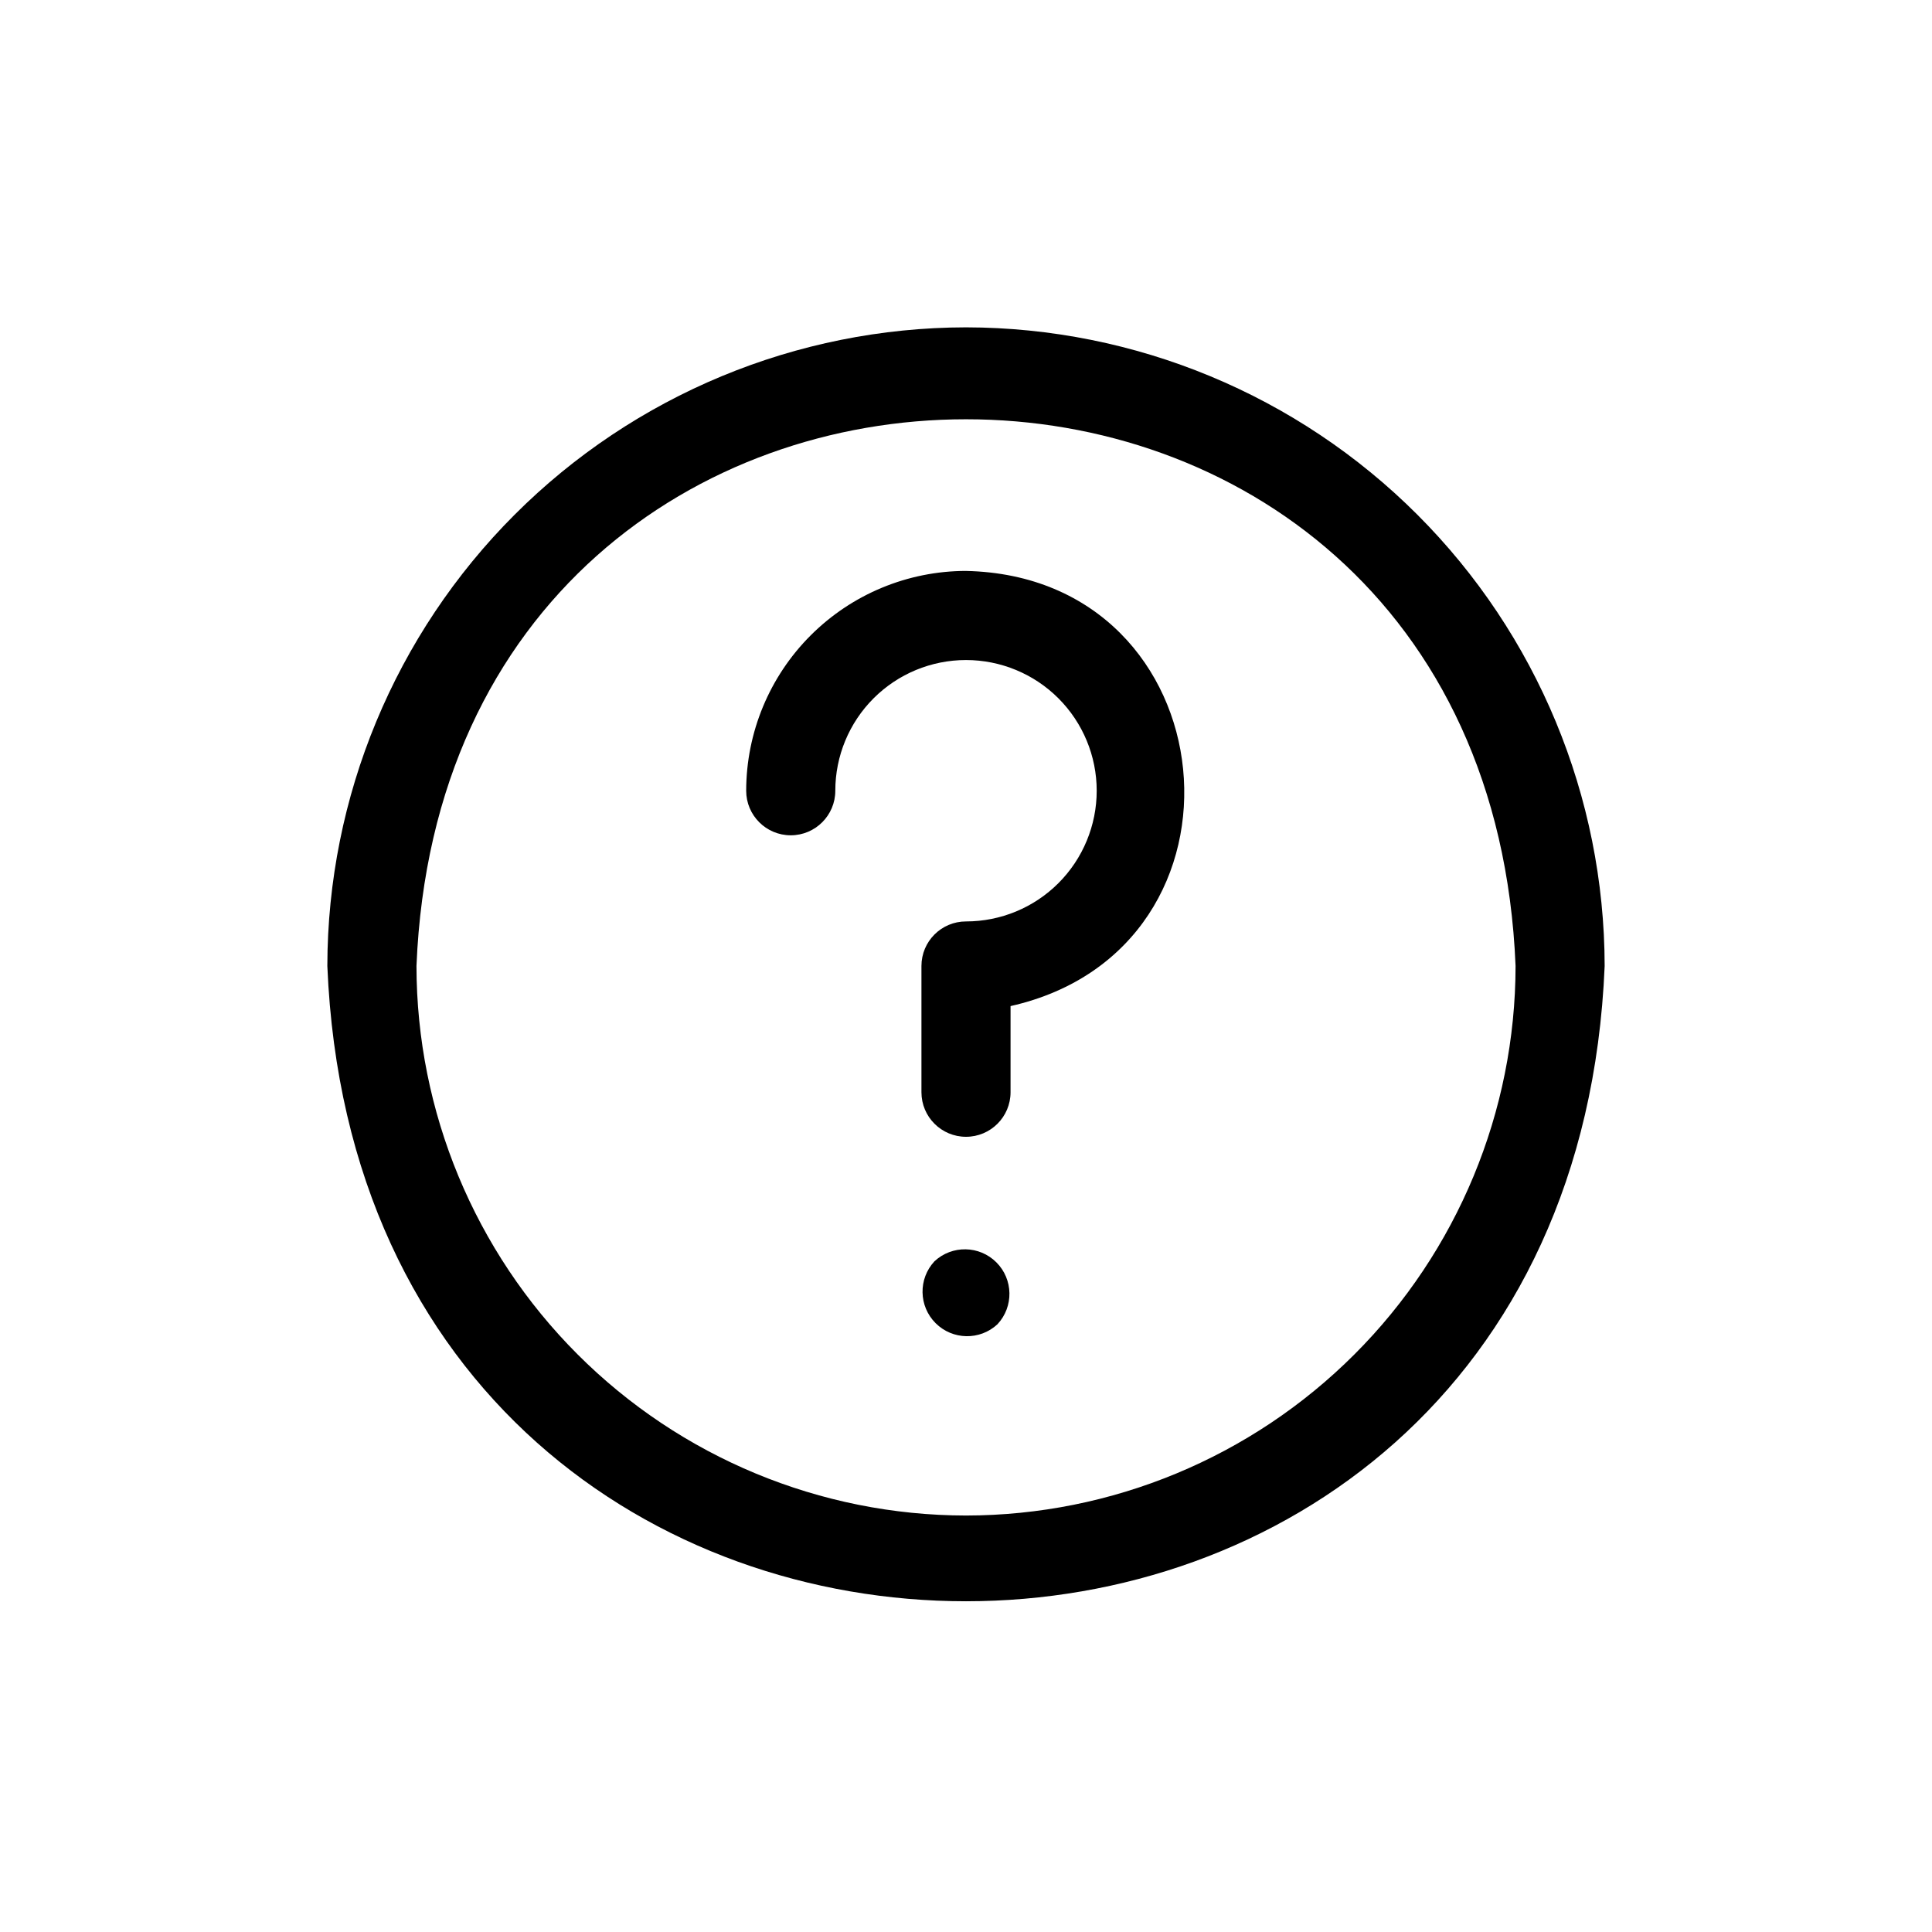
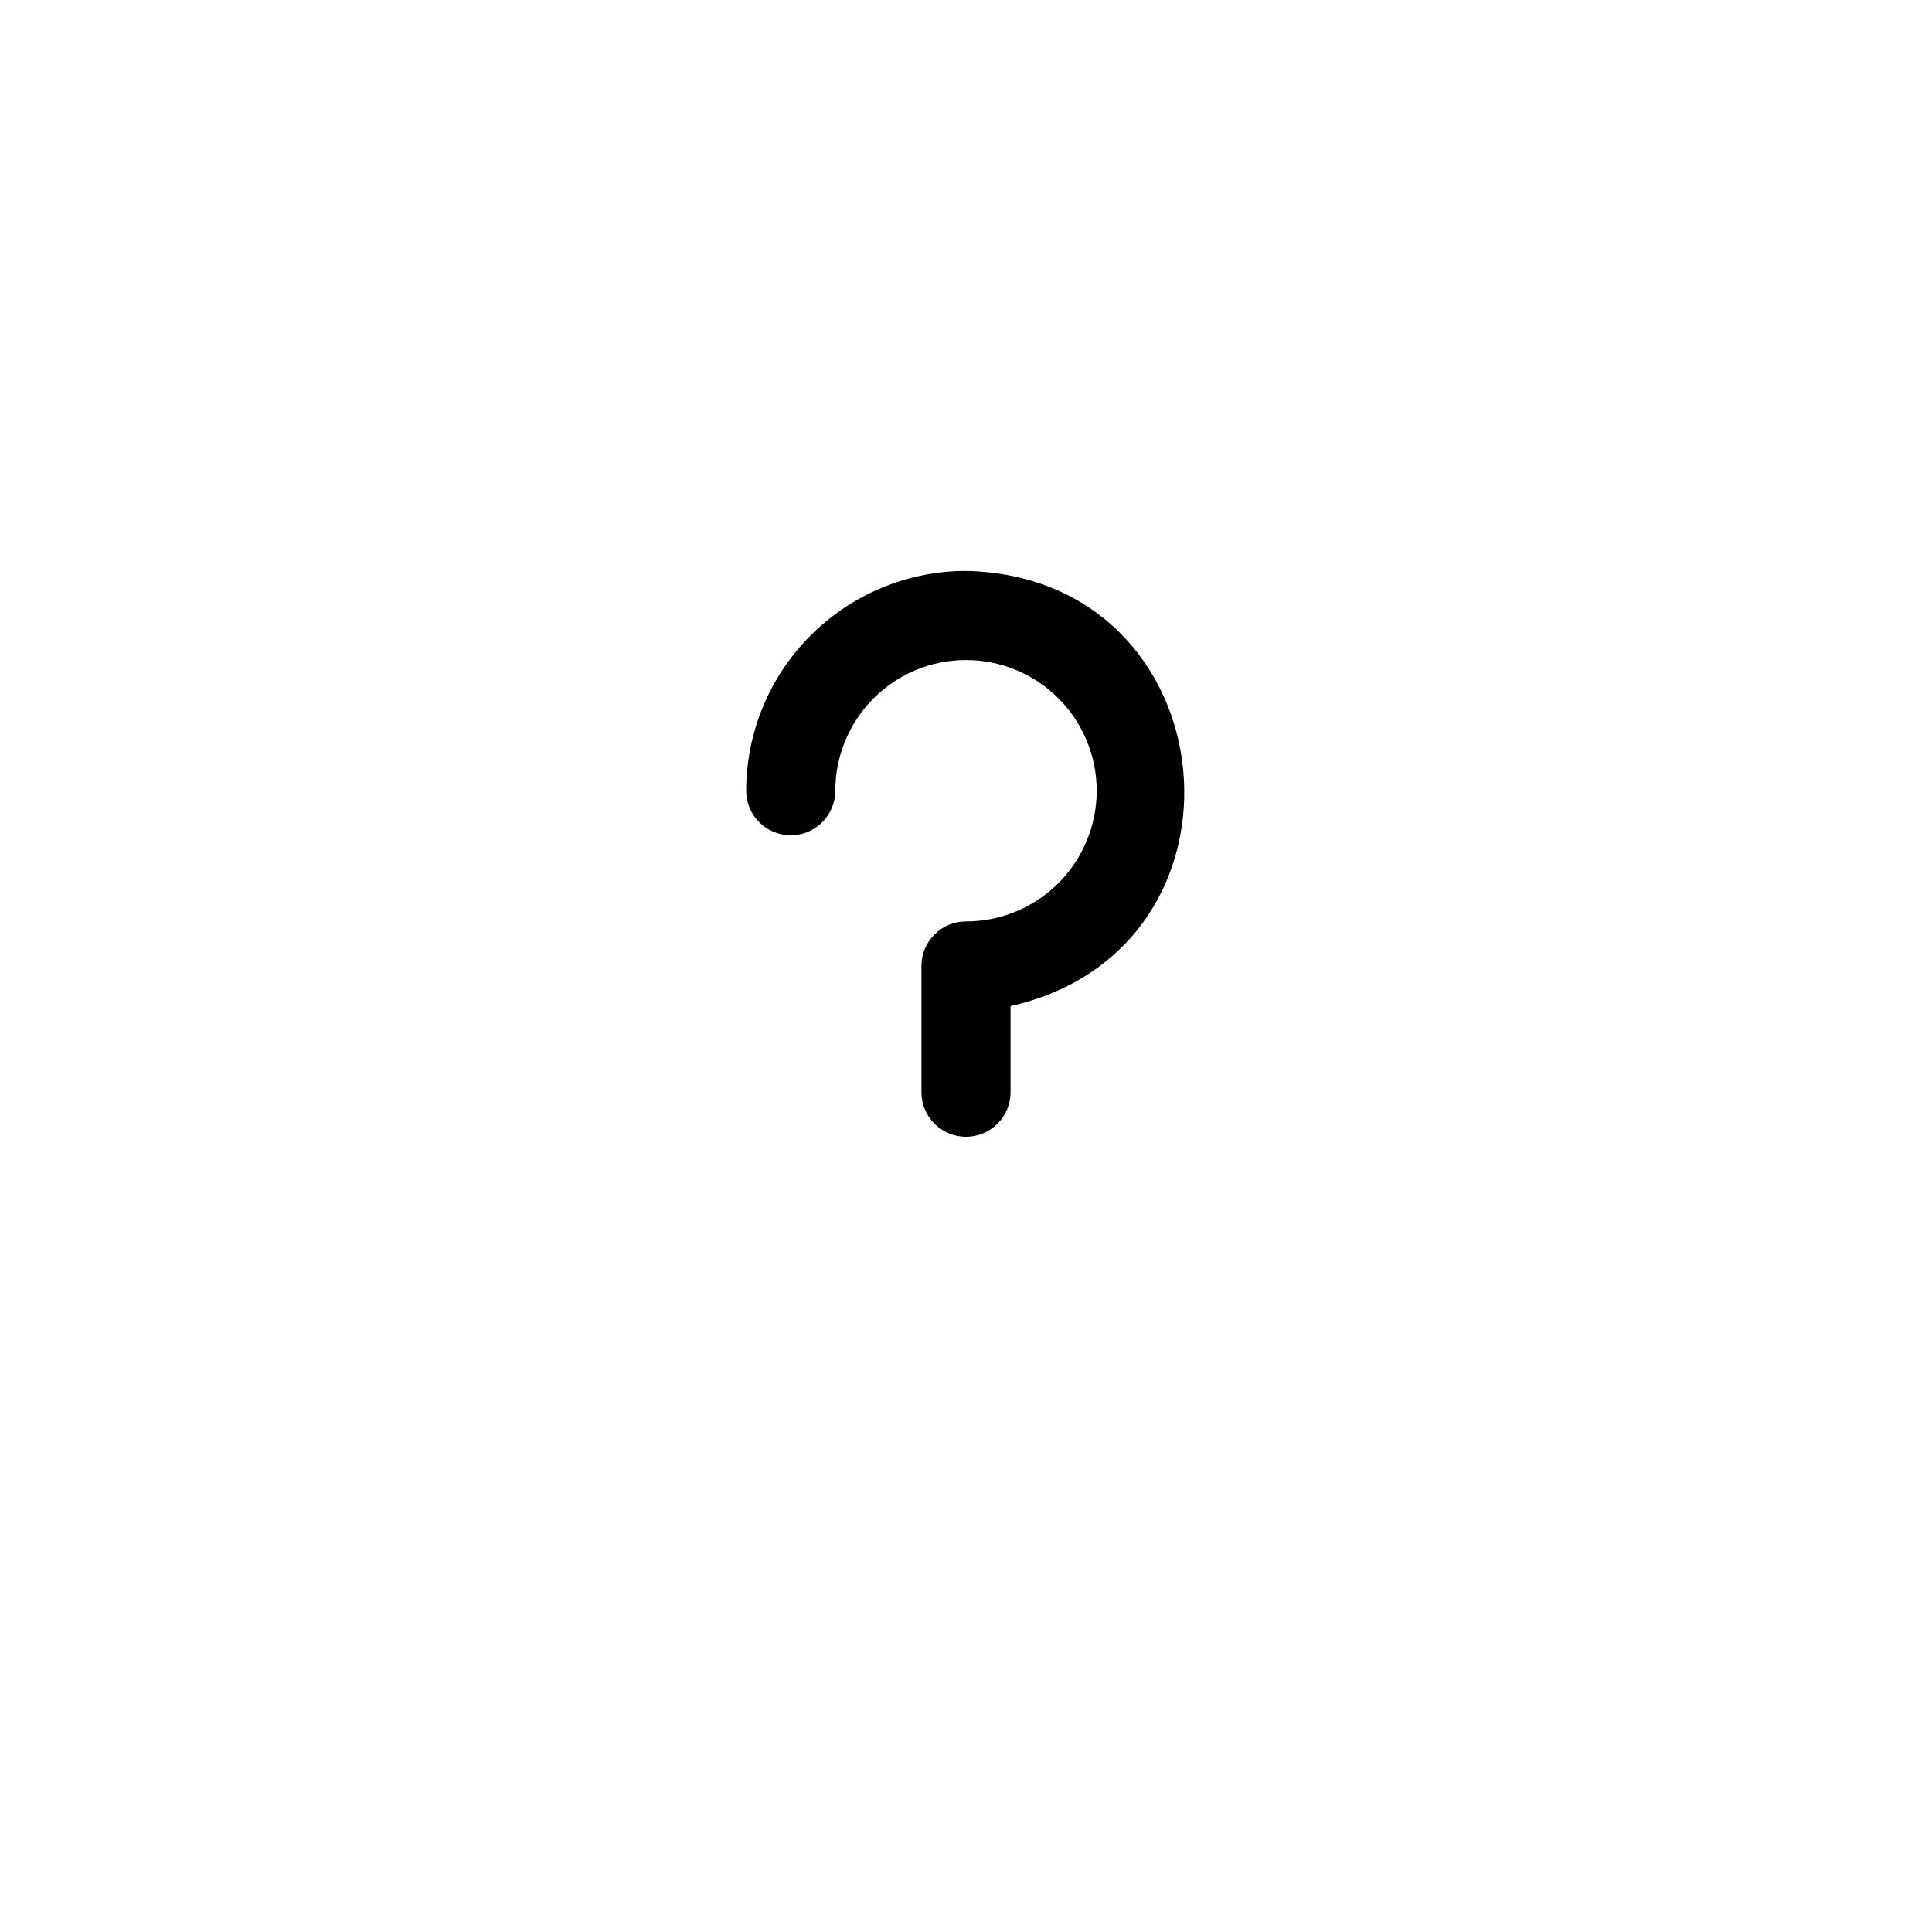
<svg xmlns="http://www.w3.org/2000/svg" fill="#000000" width="800px" height="800px" version="1.1" viewBox="144 144 512 512">
  <g>
-     <path d="m400 230.75c-44.871 0.062-87.883 17.914-119.61 49.641s-49.578 74.738-49.641 119.61c9.289 224.51 329.21 224.43 338.5 0-0.062-44.871-17.914-87.883-49.641-119.61-31.727-31.727-74.738-49.578-119.61-49.641zm0 314.88c-38.613-0.043-75.629-15.398-102.93-42.703-27.301-27.301-42.66-64.32-42.699-102.93 7.871-193.18 283.39-193.18 291.27 0-0.043 38.609-15.398 75.629-42.703 102.93-27.301 27.305-64.32 42.66-102.93 42.703z" />
    <path d="m400 295.3c-15.445 0.02-30.25 6.164-41.168 17.086-10.922 10.918-17.066 25.723-17.086 41.168 0 6.519 5.285 11.809 11.809 11.809 6.519 0 11.809-5.289 11.809-11.809 0-9.188 3.648-17.996 10.145-24.492 6.496-6.496 15.305-10.145 24.492-10.145 9.184 0 17.996 3.648 24.492 10.145 6.492 6.496 10.145 15.305 10.145 24.492 0 9.184-3.652 17.996-10.145 24.492-6.496 6.496-15.309 10.145-24.492 10.145-6.523 0-11.809 5.285-11.809 11.809v33.457-0.004c0 6.523 5.285 11.809 11.809 11.809 6.519 0 11.805-5.285 11.805-11.809v-22.828c67.703-15.27 58.176-113.83-11.805-115.32z" />
-     <path d="m391.65 478.25c-4.332 4.652-4.207 11.902 0.293 16.398 4.496 4.496 11.746 4.625 16.398 0.289 4.336-4.652 4.207-11.902-0.289-16.398-4.496-4.496-11.746-4.625-16.402-0.289z" />
  </g>
</svg>